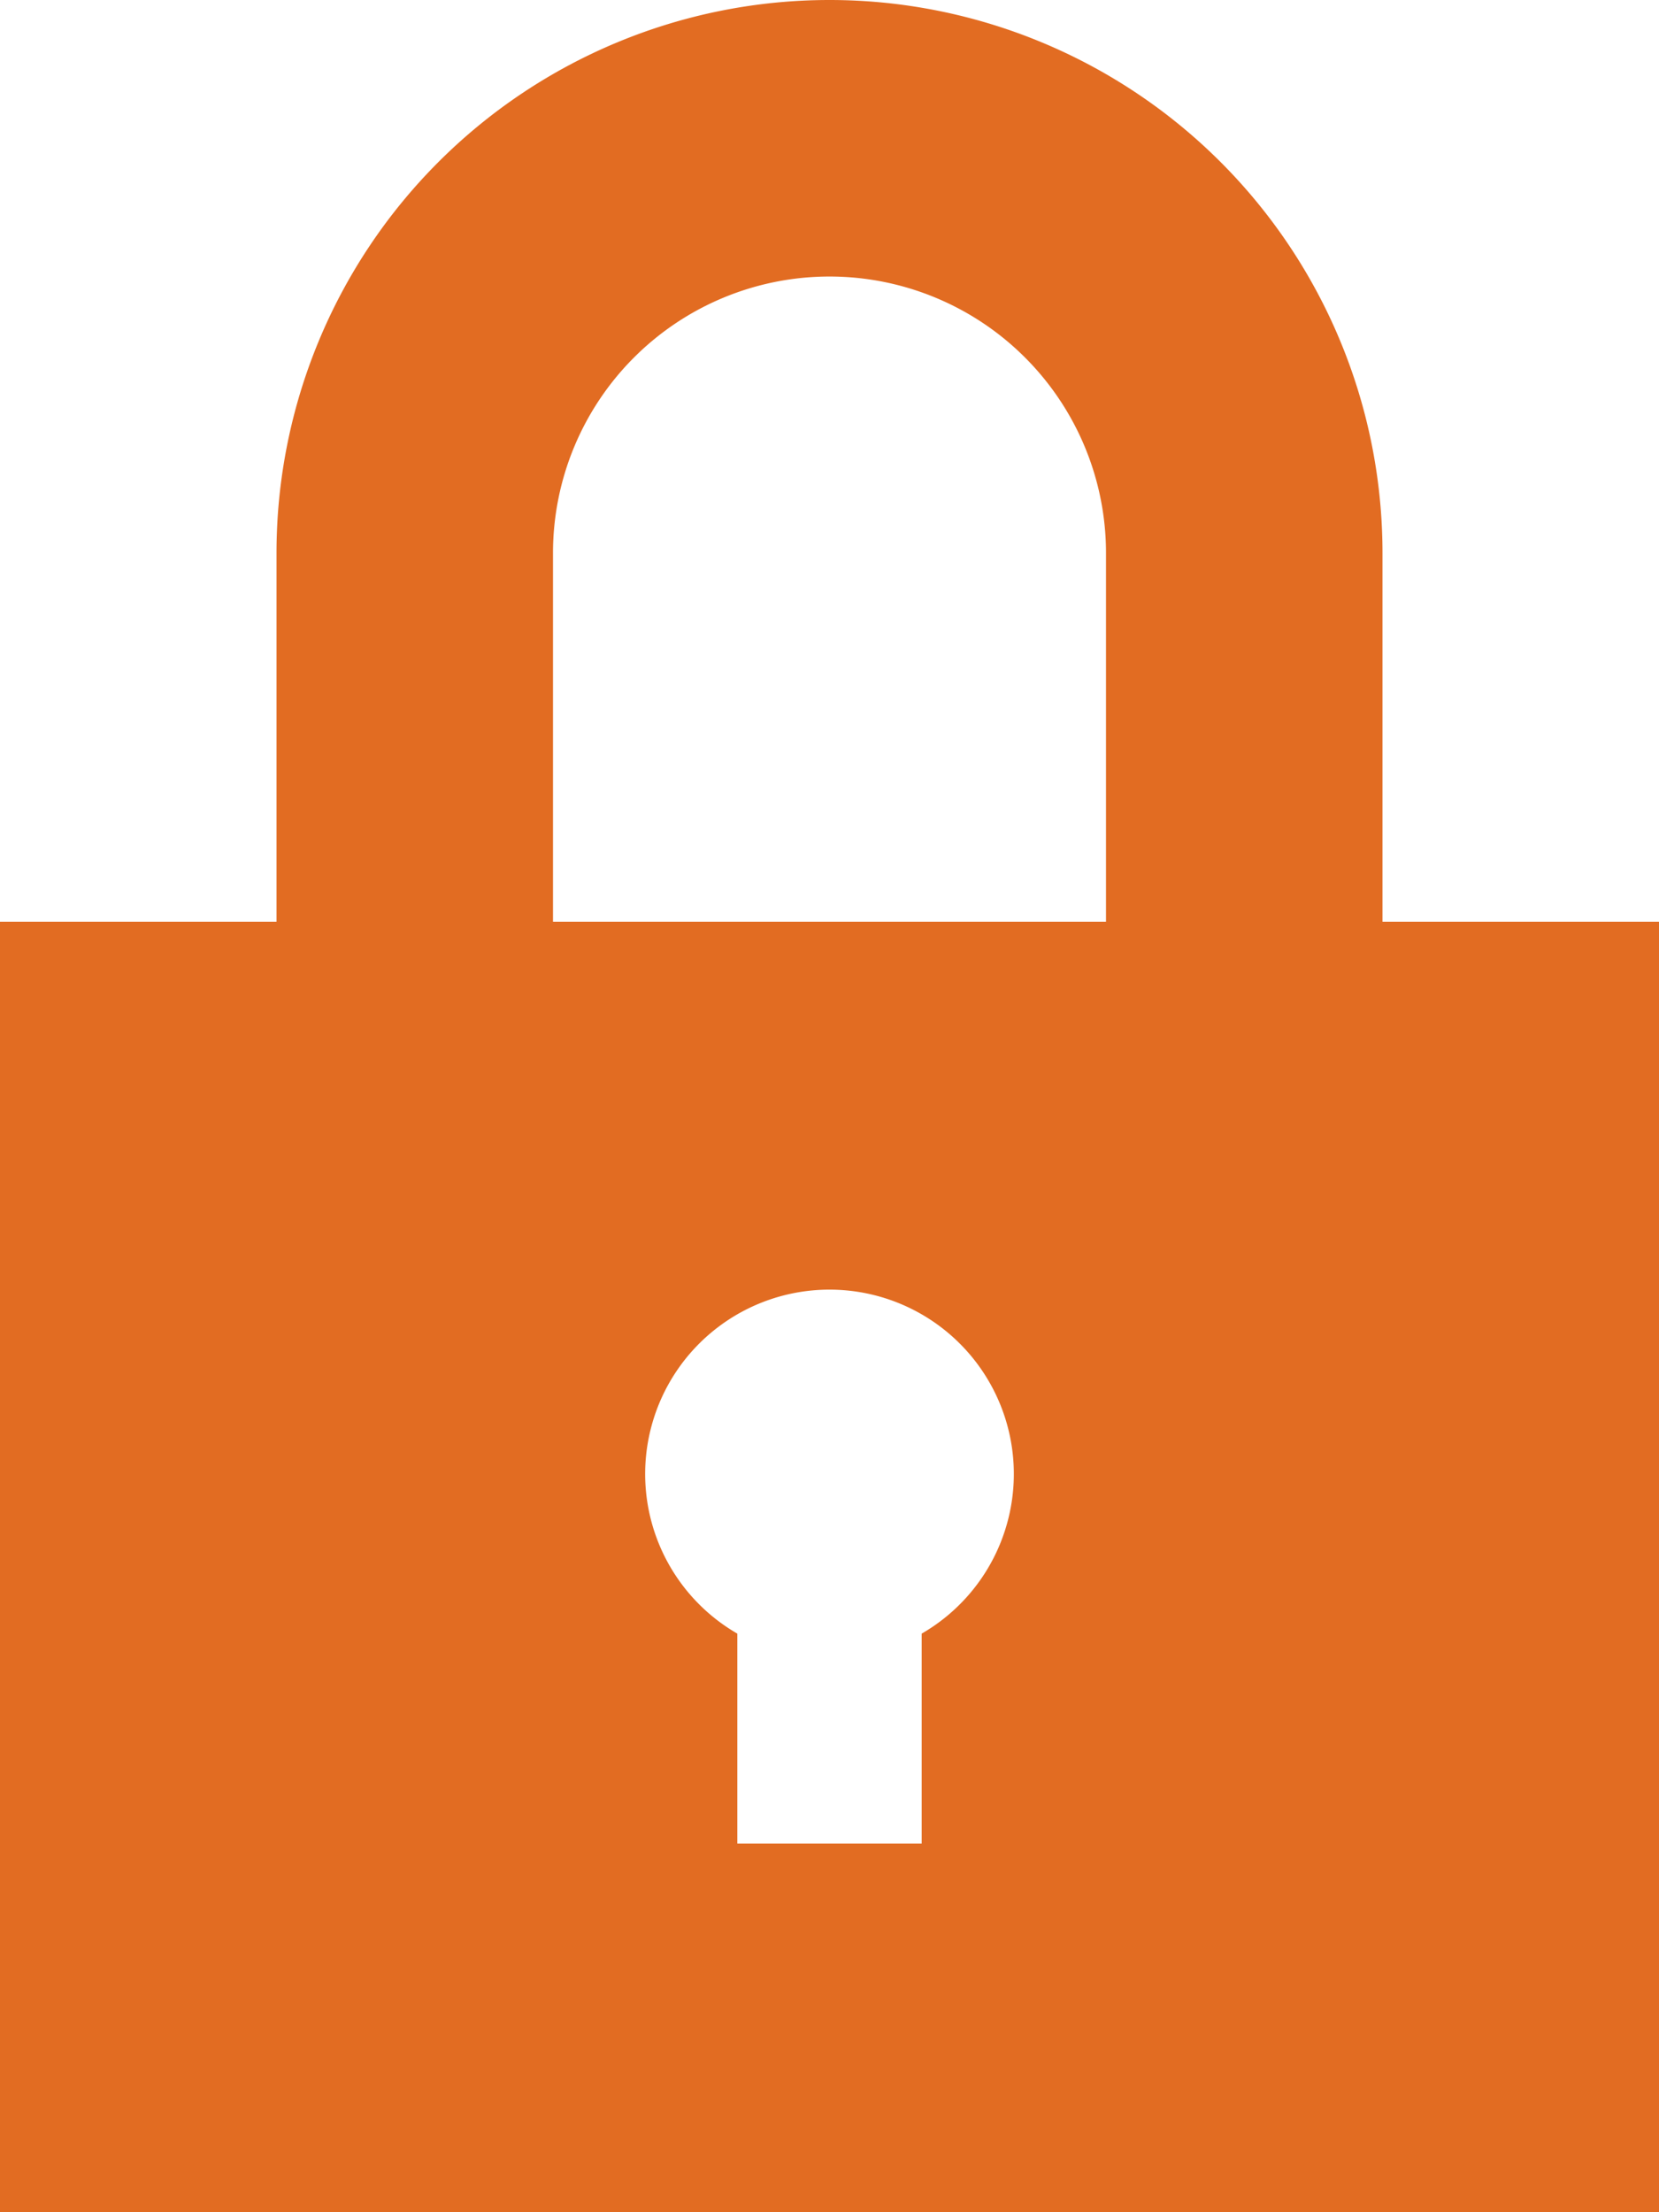
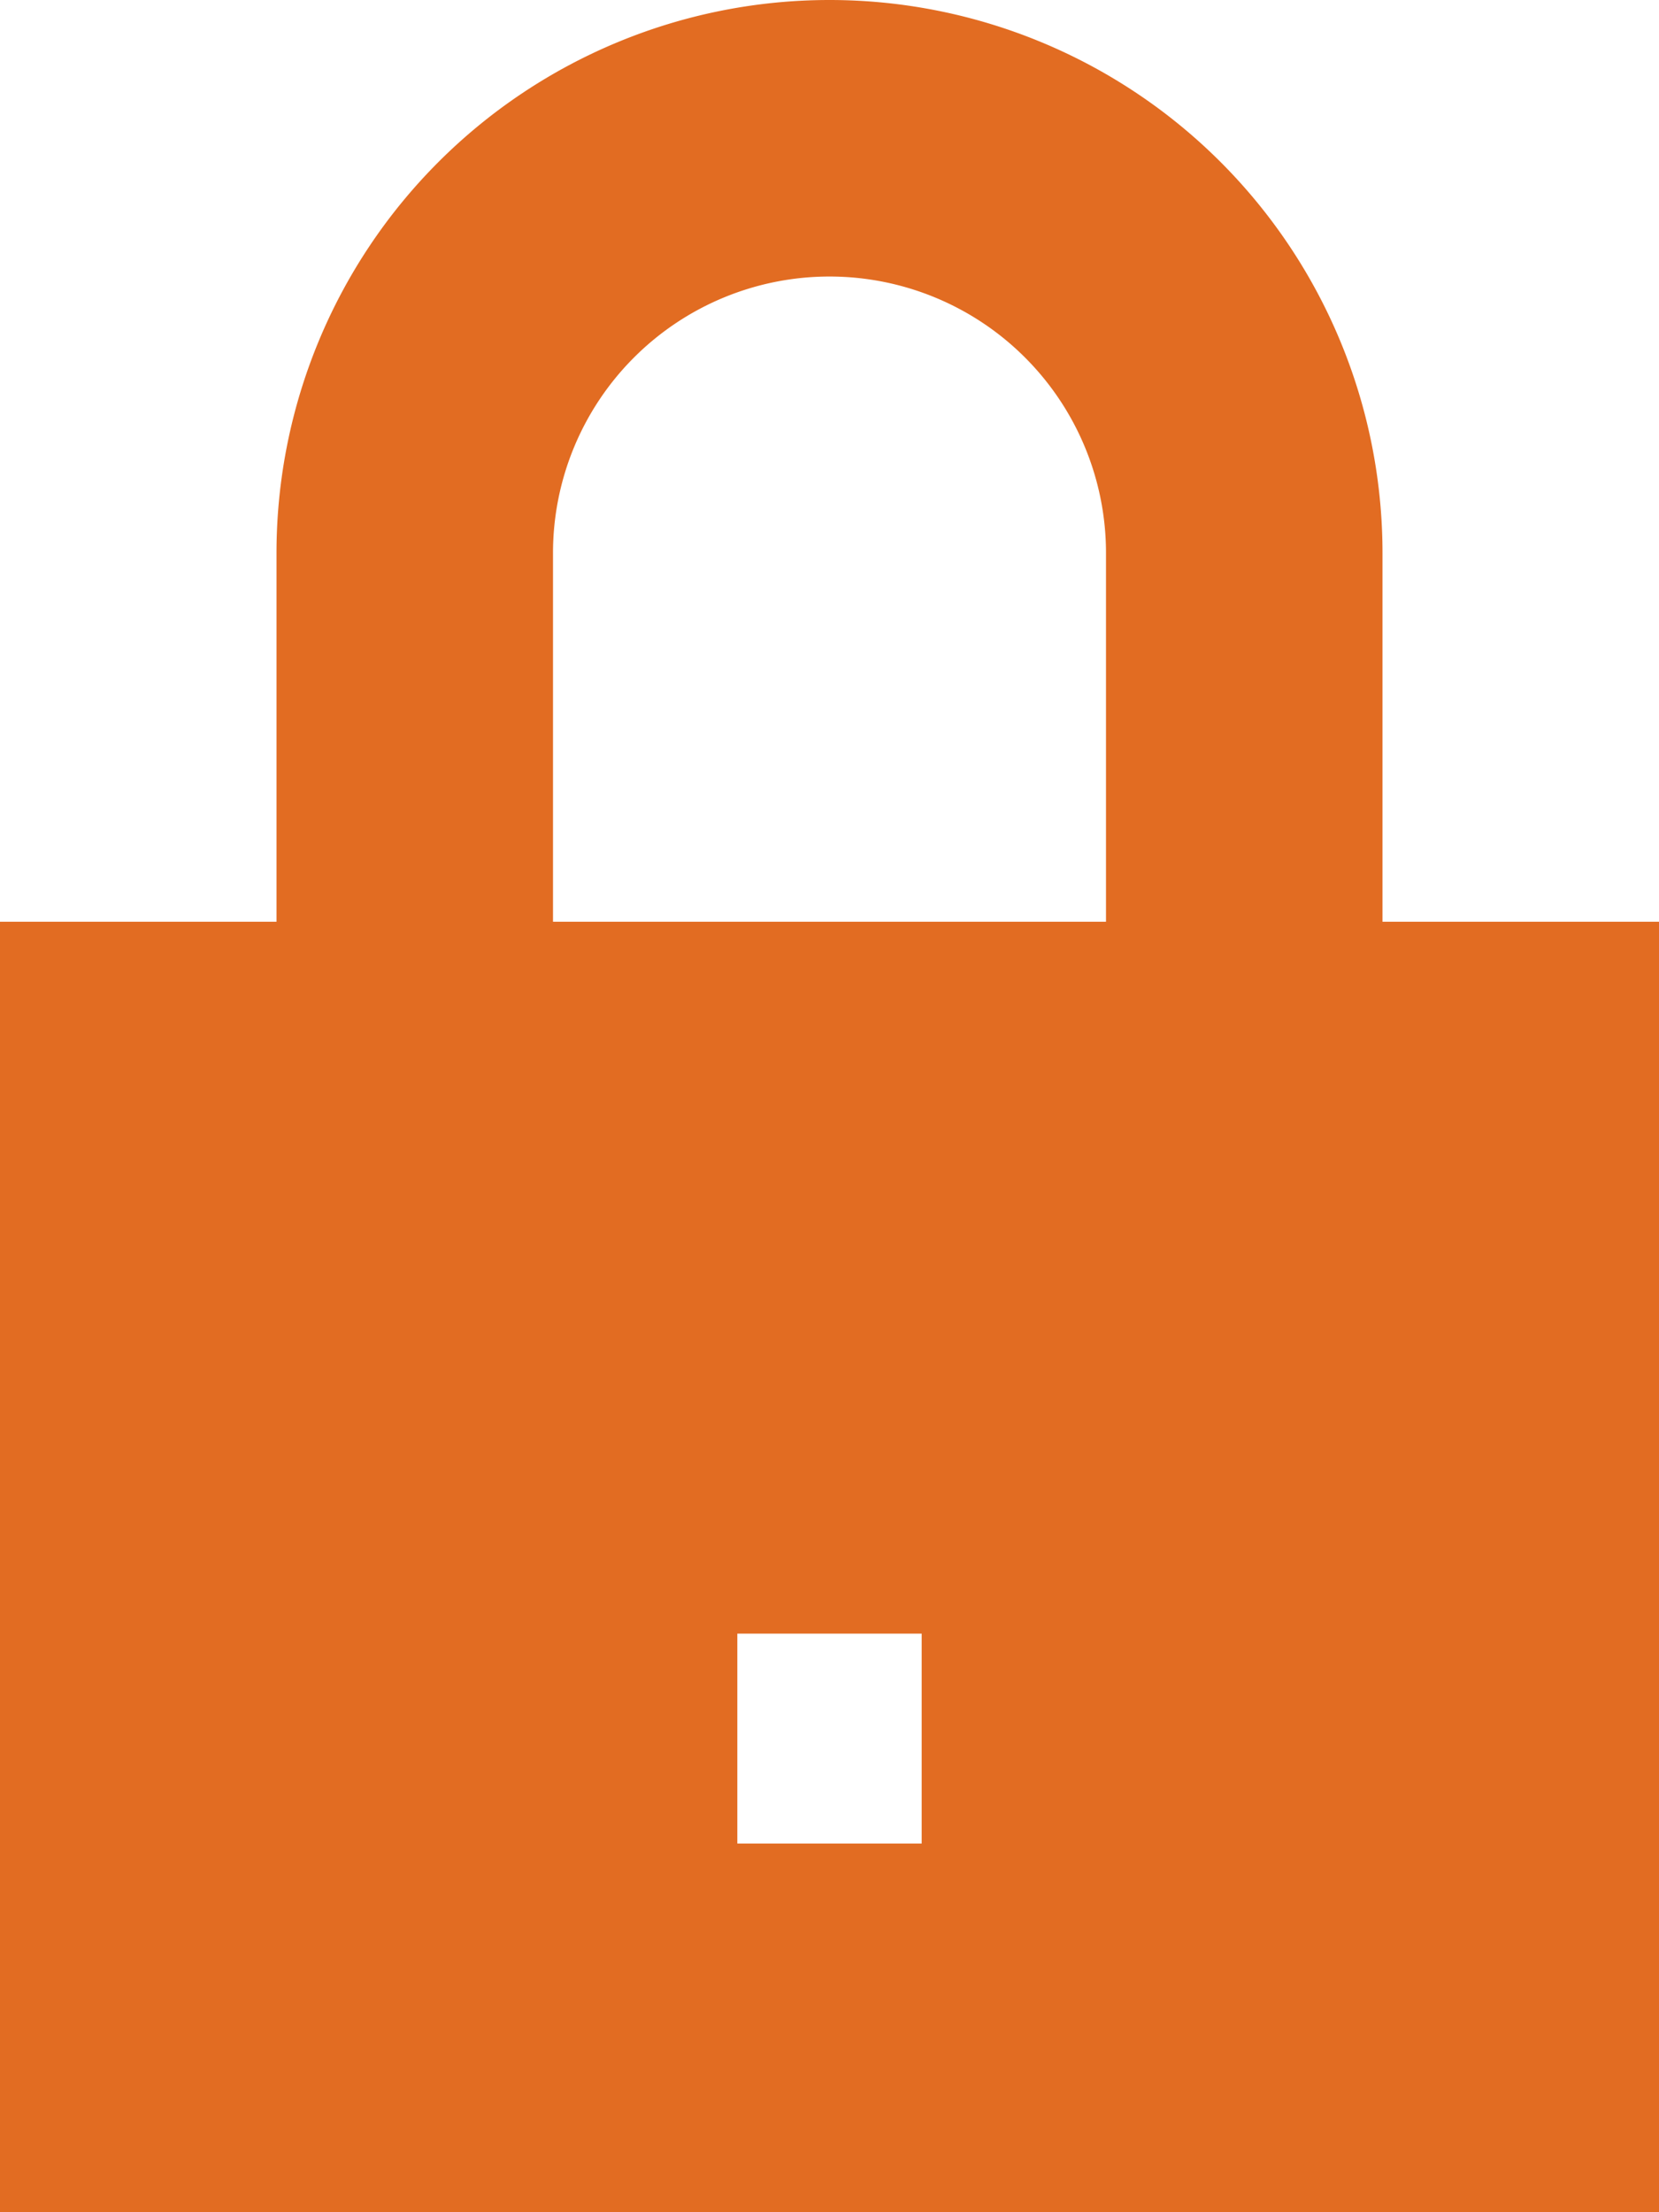
<svg xmlns="http://www.w3.org/2000/svg" width="18" height="24" viewBox="0 0 18 24">
-   <path fill="#e26c22" d="M15 10V6A6 6 0 0 0 3 6v4H0v14h18V10h-3zm-5 7.723V20H8v-2.277a2 2 0 1 1 2 0zM6 10V6a3 3 0 0 1 6 0v4H6z" />
+   <path fill="#e26c22" d="M15 10V6A6 6 0 0 0 3 6v4H0v14h18V10h-3zm-5 7.723V20H8v-2.277zM6 10V6a3 3 0 0 1 6 0v4H6z" />
</svg>